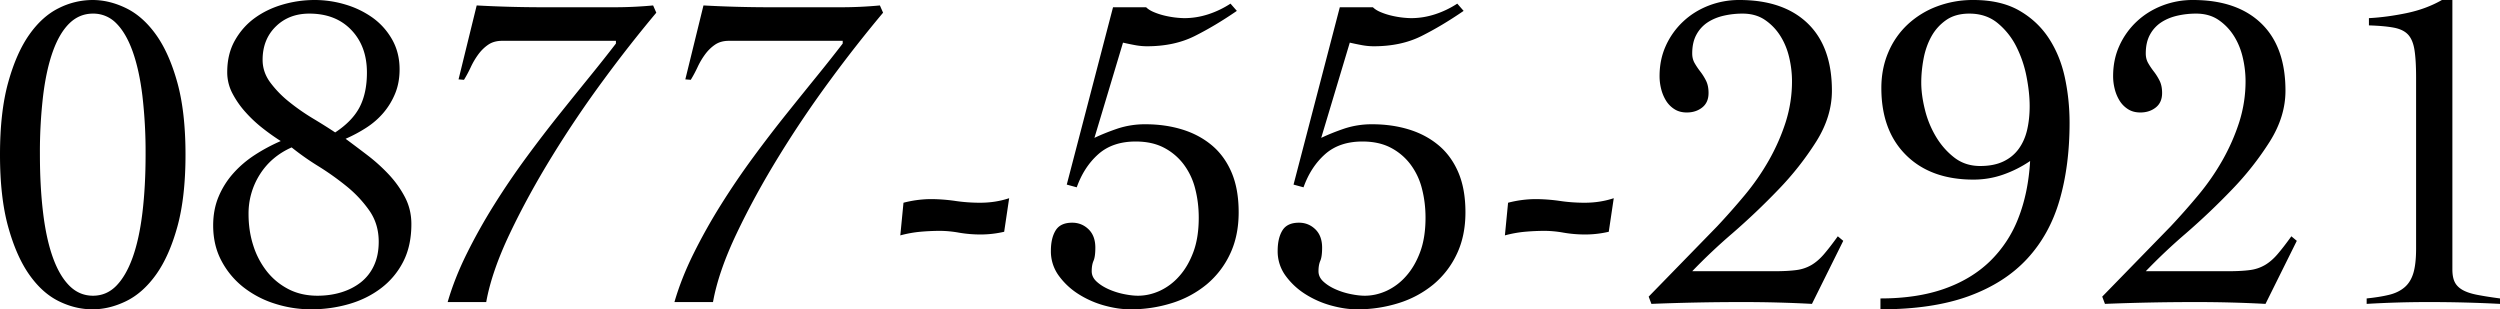
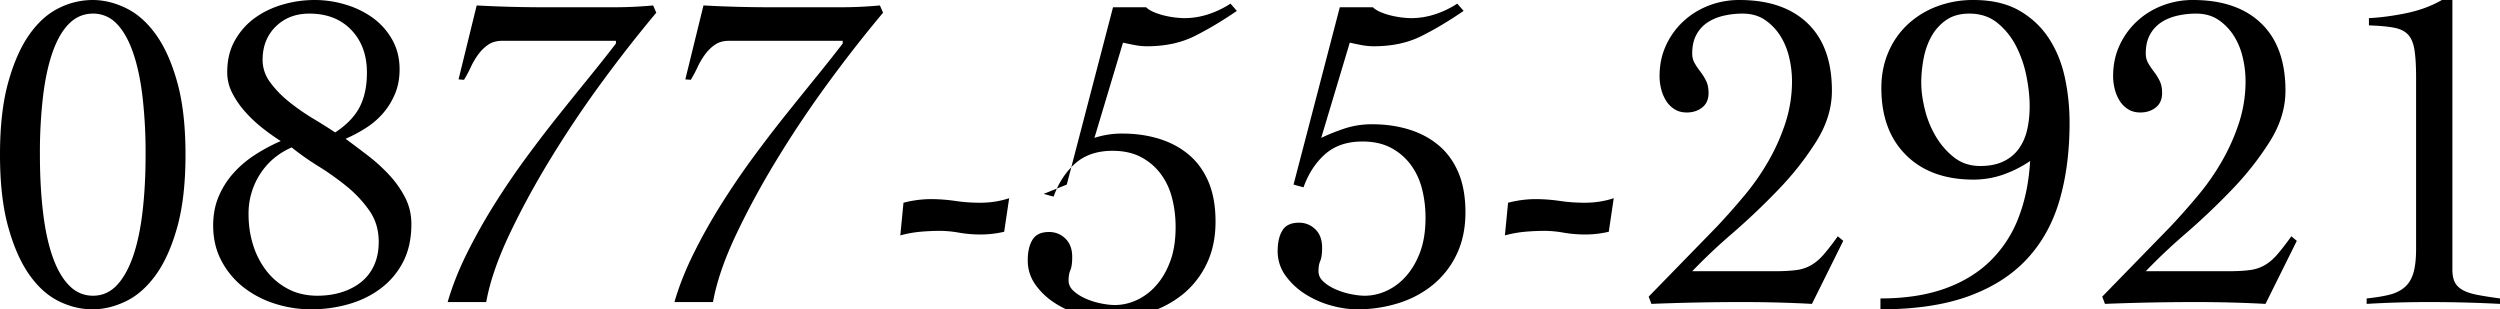
<svg xmlns="http://www.w3.org/2000/svg" viewBox="0 0 154.336 19.096">
-   <path d="M5.712 0c.69 0 1.381.168 2.072.504.69.336 1.307.882 1.848 1.638.541.756.98 1.741 1.316 2.954s.504 2.697.504 4.452-.168 3.239-.504 4.452-.775 2.198-1.316 2.954c-.542.756-1.158 1.302-1.848 1.638-.691.336-1.381.504-2.072.504-.71 0-1.405-.168-2.086-.504-.682-.336-1.288-.882-1.82-1.638C1.274 16.198.84 15.213.504 14S0 11.303 0 9.548.168 6.31.504 5.096s.77-2.198 1.302-2.954C2.338 1.386 2.945.84 3.626.504A4.669 4.669 0 0 1 5.712 0zm.028.84c-.56 0-1.045.201-1.456.602-.411.402-.751.98-1.022 1.736s-.471 1.671-.602 2.744a29.91 29.91 0 0 0-.196 3.598c0 1.326.065 2.53.196 3.612.13 1.083.331 2.002.602 2.758.271.756.611 1.339 1.022 1.75s.896.616 1.456.616 1.041-.205 1.442-.616.737-.994 1.008-1.75c.27-.756.471-1.675.602-2.758.131-1.082.196-2.286.196-3.612a29.91 29.91 0 0 0-.196-3.598c-.13-1.073-.332-1.988-.602-2.744-.271-.756-.607-1.334-1.008-1.736A1.968 1.968 0 0 0 5.74.84zM25.396 13.832c0 .896-.168 1.671-.504 2.324a4.744 4.744 0 0 1-1.372 1.638c-.579.439-1.241.766-1.988.98s-1.521.322-2.324.322a7.302 7.302 0 0 1-2.24-.35 6.127 6.127 0 0 1-1.932-1.008 5.084 5.084 0 0 1-1.358-1.624c-.346-.644-.518-1.376-.518-2.198 0-.653.112-1.246.336-1.778a5.152 5.152 0 0 1 .91-1.442c.382-.429.826-.807 1.33-1.134s1.036-.611 1.596-.854a13.606 13.606 0 0 1-1.106-.784 8.19 8.19 0 0 1-1.064-.994 5.625 5.625 0 0 1-.812-1.162 2.796 2.796 0 0 1-.322-1.316c0-.747.158-1.4.476-1.96.317-.56.728-1.022 1.232-1.386S16.814.467 17.458.28A7.08 7.08 0 0 1 19.432 0a6.6 6.6 0 0 1 1.89.28 5.646 5.646 0 0 1 1.68.812c.494.355.896.803 1.204 1.344.308.542.462 1.158.462 1.848 0 .542-.089 1.031-.266 1.47a4.42 4.42 0 0 1-.714 1.19c-.299.355-.649.663-1.05.924s-.835.495-1.302.7c.429.318.882.658 1.358 1.022.476.364.914.761 1.316 1.19.401.43.732.896.994 1.4.262.504.392 1.055.392 1.652zm-2.016 1.092c0-.728-.192-1.367-.574-1.918a7.346 7.346 0 0 0-1.4-1.498 16.987 16.987 0 0 0-1.75-1.246A16.268 16.268 0 0 1 18.004 9.1c-.84.374-1.494.929-1.96 1.666a4.485 4.485 0 0 0-.7 2.45c0 .691.098 1.34.294 1.946a5.01 5.01 0 0 0 .84 1.596c.364.458.808.822 1.33 1.092s1.12.406 1.792.406c.522 0 1.013-.07 1.47-.21.457-.14.858-.345 1.204-.616a2.8 2.8 0 0 0 .812-1.036c.196-.42.294-.91.294-1.47zM22.652 4.48c0-1.083-.322-1.96-.966-2.632-.644-.672-1.507-1.008-2.59-1.008-.84 0-1.531.266-2.072.798-.542.532-.812 1.218-.812 2.058 0 .504.158.971.476 1.4A6.47 6.47 0 0 0 17.864 6.3c.466.374.957.714 1.47 1.022.513.308.966.593 1.358.854.709-.466 1.213-.989 1.512-1.568.298-.578.448-1.288.448-2.128zM28.308 4.9l1.12-4.564a75.796 75.796 0 0 0 4.116.112h4.34A25.913 25.913 0 0 0 40.32.336l.196.448a81.649 81.649 0 0 0-3.22 4.102 66.76 66.76 0 0 0-3.206 4.746c-.999 1.624-1.872 3.22-2.618 4.788s-1.232 2.978-1.456 4.228h-2.38c.28-.97.672-1.964 1.176-2.982a34.771 34.771 0 0 1 1.694-3.024 47.176 47.176 0 0 1 1.988-2.926c.7-.952 1.391-1.852 2.072-2.702.681-.85 1.32-1.643 1.918-2.38a96.7 96.7 0 0 0 1.54-1.946V2.52h-7.028c-.336 0-.621.08-.854.238-.233.159-.438.36-.616.602a4.601 4.601 0 0 0-.462.784c-.131.28-.271.542-.42.784l-.336-.028zM42.308 4.9l1.12-4.564a75.796 75.796 0 0 0 4.116.112h4.34A25.913 25.913 0 0 0 54.32.336l.196.448a81.649 81.649 0 0 0-3.22 4.102 66.76 66.76 0 0 0-3.206 4.746c-.999 1.624-1.872 3.22-2.618 4.788s-1.232 2.978-1.456 4.228h-2.38c.28-.97.672-1.964 1.176-2.982a34.771 34.771 0 0 1 1.694-3.024 47.176 47.176 0 0 1 1.988-2.926c.7-.952 1.391-1.852 2.072-2.702.681-.85 1.32-1.643 1.918-2.38a96.7 96.7 0 0 0 1.54-1.946V2.52h-7.028c-.336 0-.621.08-.854.238-.233.159-.438.36-.616.602a4.601 4.601 0 0 0-.462.784c-.131.28-.271.542-.42.784l-.336-.028zM55.776 12.516a6.863 6.863 0 0 1 1.652-.224c.522 0 1.036.038 1.54.112.504.075 1.017.112 1.54.112.634 0 1.232-.093 1.792-.28l-.308 2.072a6.456 6.456 0 0 1-1.456.168c-.448 0-.892-.037-1.33-.112a6.962 6.962 0 0 0-1.134-.112c-.43 0-.85.019-1.26.056a7.192 7.192 0 0 0-1.232.224l.196-2.016zM65.856 11.396L68.712.448h2.044c.112.112.266.21.462.294.196.084.406.154.63.21a5.667 5.667 0 0 0 1.26.168c.504 0 .999-.08 1.484-.238a5.794 5.794 0 0 0 1.372-.658l.392.448c-.896.616-1.764 1.134-2.604 1.554s-1.82.63-2.94.63c-.243 0-.49-.023-.742-.07s-.5-.098-.742-.154l-1.764 5.88c.429-.205.905-.396 1.428-.574a5.382 5.382 0 0 1 1.736-.266c.802 0 1.554.108 2.254.322.7.215 1.311.542 1.834.98.522.438.928.999 1.218 1.68.289.682.434 1.498.434 2.45 0 .971-.177 1.83-.532 2.576a5.441 5.441 0 0 1-1.442 1.876 6.318 6.318 0 0 1-2.128 1.148 8.412 8.412 0 0 1-2.59.392c-.504 0-1.041-.08-1.61-.238a5.877 5.877 0 0 1-1.582-.7 4.404 4.404 0 0 1-1.218-1.134 2.543 2.543 0 0 1-.49-1.54c0-.522.098-.942.294-1.26s.537-.476 1.022-.476c.392 0 .728.136 1.008.406.28.271.42.649.42 1.134 0 .374-.038.644-.112.812s-.112.383-.112.644c0 .243.103.458.308.644.205.187.457.345.756.476.298.131.611.229.938.294.326.066.611.098.854.098.448 0 .891-.098 1.33-.294a3.62 3.62 0 0 0 1.204-.896c.364-.401.658-.9.882-1.498.224-.597.336-1.306.336-2.128 0-.634-.075-1.236-.224-1.806a4.203 4.203 0 0 0-.714-1.498 3.598 3.598 0 0 0-1.218-1.022c-.486-.252-1.064-.378-1.736-.378-.952 0-1.722.262-2.31.784-.588.523-1.031 1.204-1.33 2.044l-.616-.168zM79.856 11.396L82.712.448h2.044c.112.112.266.21.462.294.196.084.406.154.63.21a5.667 5.667 0 0 0 1.26.168c.504 0 .999-.08 1.484-.238a5.794 5.794 0 0 0 1.372-.658l.392.448c-.896.616-1.764 1.134-2.604 1.554s-1.82.63-2.94.63c-.243 0-.49-.023-.742-.07s-.5-.098-.742-.154l-1.764 5.88c.429-.205.905-.396 1.428-.574a5.382 5.382 0 0 1 1.736-.266c.802 0 1.554.108 2.254.322.7.215 1.311.542 1.834.98.522.438.928.999 1.218 1.68.289.682.434 1.498.434 2.45 0 .971-.177 1.83-.532 2.576a5.441 5.441 0 0 1-1.442 1.876 6.318 6.318 0 0 1-2.128 1.148 8.412 8.412 0 0 1-2.59.392c-.504 0-1.041-.08-1.61-.238a5.877 5.877 0 0 1-1.582-.7 4.404 4.404 0 0 1-1.218-1.134 2.543 2.543 0 0 1-.49-1.54c0-.522.098-.942.294-1.26s.537-.476 1.022-.476c.392 0 .728.136 1.008.406.28.271.42.649.42 1.134 0 .374-.038.644-.112.812s-.112.383-.112.644c0 .243.103.458.308.644.205.187.457.345.756.476.298.131.611.229.938.294.326.066.611.098.854.098.448 0 .891-.098 1.33-.294a3.62 3.62 0 0 0 1.204-.896c.364-.401.658-.9.882-1.498.224-.597.336-1.306.336-2.128 0-.634-.075-1.236-.224-1.806a4.203 4.203 0 0 0-.714-1.498 3.598 3.598 0 0 0-1.218-1.022c-.486-.252-1.064-.378-1.736-.378-.952 0-1.722.262-2.31.784-.588.523-1.031 1.204-1.33 2.044l-.616-.168zM93.1 12.516a6.863 6.863 0 0 1 1.652-.224c.522 0 1.036.038 1.54.112.504.075 1.017.112 1.54.112.634 0 1.232-.093 1.792-.28l-.308 2.072a6.456 6.456 0 0 1-1.456.168c-.448 0-.892-.037-1.33-.112a6.962 6.962 0 0 0-1.134-.112c-.43 0-.85.019-1.26.056a7.192 7.192 0 0 0-1.232.224l.196-2.016zM101.78 18.312l4.228-4.34c.578-.616 1.148-1.26 1.708-1.932s1.054-1.386 1.484-2.142c.429-.756.774-1.54 1.036-2.352a8.321 8.321 0 0 0 .392-2.562 6.41 6.41 0 0 0-.168-1.414c-.112-.494-.294-.942-.546-1.344s-.569-.732-.952-.994c-.383-.261-.845-.392-1.386-.392-.392 0-.775.042-1.148.126-.374.084-.705.22-.994.406a2.09 2.09 0 0 0-.7.756c-.178.318-.266.709-.266 1.176 0 .224.051.425.154.602.103.178.219.35.35.518.13.168.247.355.35.56.102.206.154.458.154.756 0 .392-.131.691-.392.896-.261.206-.579.308-.952.308-.299 0-.556-.07-.77-.21a1.644 1.644 0 0 1-.518-.532 2.532 2.532 0 0 1-.294-.714 3.184 3.184 0 0 1-.098-.784c0-.69.13-1.32.392-1.89a4.7 4.7 0 0 1 1.064-1.484c.448-.42.97-.747 1.568-.98A5.192 5.192 0 0 1 107.38 0c1.81 0 3.215.481 4.214 1.442.999.962 1.498 2.348 1.498 4.158 0 1.064-.322 2.109-.966 3.136a18.392 18.392 0 0 1-2.338 2.968 42.94 42.94 0 0 1-2.842 2.702 35.4 35.4 0 0 0-2.478 2.338h5.04c.56 0 1.017-.023 1.372-.07a2.46 2.46 0 0 0 .938-.308c.27-.158.527-.378.77-.658.242-.28.532-.653.868-1.12l.336.28-1.932 3.892a79.8 79.8 0 0 0-4.256-.112 138.953 138.953 0 0 0-5.656.112l-.168-.448zM116.088 18.424c1.493 0 2.8-.196 3.92-.588s2.063-.957 2.828-1.694a7.432 7.432 0 0 0 1.764-2.674c.411-1.045.653-2.221.728-3.528a7.14 7.14 0 0 1-1.666.84c-.588.206-1.2.308-1.834.308-1.755 0-3.141-.504-4.158-1.512-1.018-1.008-1.526-2.39-1.526-4.144 0-.803.145-1.54.434-2.212a5.015 5.015 0 0 1 1.204-1.722 5.478 5.478 0 0 1 1.806-1.106 6.281 6.281 0 0 1 2.24-.392c1.12 0 2.058.215 2.814.644.756.43 1.367.999 1.834 1.708.466.709.798 1.517.994 2.422.196.906.294 1.844.294 2.814 0 1.755-.206 3.342-.616 4.76s-1.078 2.627-2.002 3.626c-.924.999-2.128 1.769-3.612 2.31-1.484.541-3.3.812-5.446.812v-.672zM121.576.84c-.579 0-1.06.136-1.442.406-.383.271-.686.611-.91 1.022s-.383.868-.476 1.372c-.093.504-.14.989-.14 1.456 0 .504.074 1.06.224 1.666a6.04 6.04 0 0 0 .686 1.68c.308.514.686.943 1.134 1.288.448.346.98.518 1.596.518.56 0 1.036-.093 1.428-.28.392-.186.709-.448.952-.784.242-.336.415-.728.518-1.176.103-.448.154-.933.154-1.456 0-.56-.066-1.171-.196-1.834a7.122 7.122 0 0 0-.63-1.848 4.475 4.475 0 0 0-1.148-1.442c-.476-.392-1.06-.588-1.75-.588zM129.78 18.312l4.228-4.34c.578-.616 1.148-1.26 1.708-1.932s1.054-1.386 1.484-2.142c.429-.756.774-1.54 1.036-2.352a8.321 8.321 0 0 0 .392-2.562 6.41 6.41 0 0 0-.168-1.414c-.112-.494-.294-.942-.546-1.344s-.569-.732-.952-.994c-.383-.261-.845-.392-1.386-.392-.392 0-.775.042-1.148.126-.374.084-.705.22-.994.406a2.09 2.09 0 0 0-.7.756c-.178.318-.266.709-.266 1.176 0 .224.051.425.154.602.103.178.219.35.35.518.13.168.247.355.35.56.102.206.154.458.154.756 0 .392-.131.691-.392.896-.261.206-.579.308-.952.308-.299 0-.556-.07-.77-.21a1.644 1.644 0 0 1-.518-.532 2.532 2.532 0 0 1-.294-.714 3.184 3.184 0 0 1-.098-.784c0-.69.13-1.32.392-1.89a4.7 4.7 0 0 1 1.064-1.484c.448-.42.97-.747 1.568-.98A5.192 5.192 0 0 1 135.38 0c1.81 0 3.215.481 4.214 1.442.999.962 1.498 2.348 1.498 4.158 0 1.064-.322 2.109-.966 3.136a18.392 18.392 0 0 1-2.338 2.968 42.94 42.94 0 0 1-2.842 2.702 35.4 35.4 0 0 0-2.478 2.338h5.04c.56 0 1.017-.023 1.372-.07a2.46 2.46 0 0 0 .938-.308c.27-.158.527-.378.77-.658.242-.28.532-.653.868-1.12l.336.28-1.932 3.892a79.8 79.8 0 0 0-4.256-.112 138.953 138.953 0 0 0-5.656.112l-.168-.448zM146.104 18.424c.542-.056 1.003-.13 1.386-.224.382-.093.7-.247.952-.462.252-.214.434-.508.546-.882.112-.373.168-.877.168-1.512V4.788c0-.709-.033-1.274-.098-1.694-.065-.42-.196-.737-.392-.952-.196-.214-.49-.359-.882-.434-.392-.074-.906-.121-1.54-.14V1.12c.728-.038 1.498-.14 2.31-.308s1.544-.438 2.198-.812h.644v16.632c0 .318.046.574.14.77.093.196.252.36.476.49.224.131.527.233.91.308.382.075.854.15 1.414.224v.336a83.871 83.871 0 0 0-4.368-.112 64.52 64.52 0 0 0-3.864.112v-.336z" />
+   <path d="M5.712 0c.69 0 1.381.168 2.072.504.69.336 1.307.882 1.848 1.638.541.756.98 1.741 1.316 2.954s.504 2.697.504 4.452-.168 3.239-.504 4.452-.775 2.198-1.316 2.954c-.542.756-1.158 1.302-1.848 1.638-.691.336-1.381.504-2.072.504-.71 0-1.405-.168-2.086-.504-.682-.336-1.288-.882-1.82-1.638C1.274 16.198.84 15.213.504 14S0 11.303 0 9.548.168 6.31.504 5.096s.77-2.198 1.302-2.954C2.338 1.386 2.945.84 3.626.504A4.669 4.669 0 0 1 5.712 0zm.028.84c-.56 0-1.045.201-1.456.602-.411.402-.751.98-1.022 1.736s-.471 1.671-.602 2.744a29.91 29.91 0 0 0-.196 3.598c0 1.326.065 2.53.196 3.612.13 1.083.331 2.002.602 2.758.271.756.611 1.339 1.022 1.75s.896.616 1.456.616 1.041-.205 1.442-.616.737-.994 1.008-1.75c.27-.756.471-1.675.602-2.758.131-1.082.196-2.286.196-3.612a29.91 29.91 0 0 0-.196-3.598c-.13-1.073-.332-1.988-.602-2.744-.271-.756-.607-1.334-1.008-1.736A1.968 1.968 0 0 0 5.74.84zM25.396 13.832c0 .896-.168 1.671-.504 2.324a4.744 4.744 0 0 1-1.372 1.638c-.579.439-1.241.766-1.988.98s-1.521.322-2.324.322a7.302 7.302 0 0 1-2.24-.35 6.127 6.127 0 0 1-1.932-1.008 5.084 5.084 0 0 1-1.358-1.624c-.346-.644-.518-1.376-.518-2.198 0-.653.112-1.246.336-1.778a5.152 5.152 0 0 1 .91-1.442c.382-.429.826-.807 1.33-1.134s1.036-.611 1.596-.854a13.606 13.606 0 0 1-1.106-.784 8.19 8.19 0 0 1-1.064-.994 5.625 5.625 0 0 1-.812-1.162 2.796 2.796 0 0 1-.322-1.316c0-.747.158-1.4.476-1.96.317-.56.728-1.022 1.232-1.386S16.814.467 17.458.28A7.08 7.08 0 0 1 19.432 0a6.6 6.6 0 0 1 1.89.28 5.646 5.646 0 0 1 1.68.812c.494.355.896.803 1.204 1.344.308.542.462 1.158.462 1.848 0 .542-.089 1.031-.266 1.47a4.42 4.42 0 0 1-.714 1.19c-.299.355-.649.663-1.05.924s-.835.495-1.302.7c.429.318.882.658 1.358 1.022.476.364.914.761 1.316 1.19.401.43.732.896.994 1.4.262.504.392 1.055.392 1.652zm-2.016 1.092c0-.728-.192-1.367-.574-1.918a7.346 7.346 0 0 0-1.4-1.498 16.987 16.987 0 0 0-1.75-1.246A16.268 16.268 0 0 1 18.004 9.1c-.84.374-1.494.929-1.96 1.666a4.485 4.485 0 0 0-.7 2.45c0 .691.098 1.34.294 1.946a5.01 5.01 0 0 0 .84 1.596c.364.458.808.822 1.33 1.092s1.12.406 1.792.406c.522 0 1.013-.07 1.47-.21.457-.14.858-.345 1.204-.616a2.8 2.8 0 0 0 .812-1.036c.196-.42.294-.91.294-1.47zM22.652 4.48c0-1.083-.322-1.96-.966-2.632-.644-.672-1.507-1.008-2.59-1.008-.84 0-1.531.266-2.072.798-.542.532-.812 1.218-.812 2.058 0 .504.158.971.476 1.4A6.47 6.47 0 0 0 17.864 6.3c.466.374.957.714 1.47 1.022.513.308.966.593 1.358.854.709-.466 1.213-.989 1.512-1.568.298-.578.448-1.288.448-2.128zM28.308 4.9l1.12-4.564a75.796 75.796 0 0 0 4.116.112h4.34A25.913 25.913 0 0 0 40.32.336l.196.448a81.649 81.649 0 0 0-3.22 4.102 66.76 66.76 0 0 0-3.206 4.746c-.999 1.624-1.872 3.22-2.618 4.788s-1.232 2.978-1.456 4.228h-2.38c.28-.97.672-1.964 1.176-2.982a34.771 34.771 0 0 1 1.694-3.024 47.176 47.176 0 0 1 1.988-2.926c.7-.952 1.391-1.852 2.072-2.702.681-.85 1.32-1.643 1.918-2.38a96.7 96.7 0 0 0 1.54-1.946V2.52h-7.028c-.336 0-.621.08-.854.238-.233.159-.438.36-.616.602a4.601 4.601 0 0 0-.462.784c-.131.28-.271.542-.42.784l-.336-.028zM42.308 4.9l1.12-4.564a75.796 75.796 0 0 0 4.116.112h4.34A25.913 25.913 0 0 0 54.32.336l.196.448a81.649 81.649 0 0 0-3.22 4.102 66.76 66.76 0 0 0-3.206 4.746c-.999 1.624-1.872 3.22-2.618 4.788s-1.232 2.978-1.456 4.228h-2.38c.28-.97.672-1.964 1.176-2.982a34.771 34.771 0 0 1 1.694-3.024 47.176 47.176 0 0 1 1.988-2.926c.7-.952 1.391-1.852 2.072-2.702.681-.85 1.32-1.643 1.918-2.38a96.7 96.7 0 0 0 1.54-1.946V2.52h-7.028c-.336 0-.621.08-.854.238-.233.159-.438.36-.616.602a4.601 4.601 0 0 0-.462.784c-.131.28-.271.542-.42.784l-.336-.028zM55.776 12.516a6.863 6.863 0 0 1 1.652-.224c.522 0 1.036.038 1.54.112.504.075 1.017.112 1.54.112.634 0 1.232-.093 1.792-.28l-.308 2.072a6.456 6.456 0 0 1-1.456.168c-.448 0-.892-.037-1.33-.112a6.962 6.962 0 0 0-1.134-.112c-.43 0-.85.019-1.26.056a7.192 7.192 0 0 0-1.232.224l.196-2.016zM65.856 11.396L68.712.448h2.044c.112.112.266.21.462.294.196.084.406.154.63.21a5.667 5.667 0 0 0 1.26.168c.504 0 .999-.08 1.484-.238a5.794 5.794 0 0 0 1.372-.658l.392.448c-.896.616-1.764 1.134-2.604 1.554s-1.82.63-2.94.63c-.243 0-.49-.023-.742-.07s-.5-.098-.742-.154l-1.764 5.88a5.382 5.382 0 0 1 1.736-.266c.802 0 1.554.108 2.254.322.7.215 1.311.542 1.834.98.522.438.928.999 1.218 1.68.289.682.434 1.498.434 2.45 0 .971-.177 1.83-.532 2.576a5.441 5.441 0 0 1-1.442 1.876 6.318 6.318 0 0 1-2.128 1.148 8.412 8.412 0 0 1-2.59.392c-.504 0-1.041-.08-1.61-.238a5.877 5.877 0 0 1-1.582-.7 4.404 4.404 0 0 1-1.218-1.134 2.543 2.543 0 0 1-.49-1.54c0-.522.098-.942.294-1.26s.537-.476 1.022-.476c.392 0 .728.136 1.008.406.28.271.42.649.42 1.134 0 .374-.038.644-.112.812s-.112.383-.112.644c0 .243.103.458.308.644.205.187.457.345.756.476.298.131.611.229.938.294.326.066.611.098.854.098.448 0 .891-.098 1.33-.294a3.62 3.62 0 0 0 1.204-.896c.364-.401.658-.9.882-1.498.224-.597.336-1.306.336-2.128 0-.634-.075-1.236-.224-1.806a4.203 4.203 0 0 0-.714-1.498 3.598 3.598 0 0 0-1.218-1.022c-.486-.252-1.064-.378-1.736-.378-.952 0-1.722.262-2.31.784-.588.523-1.031 1.204-1.33 2.044l-.616-.168zM79.856 11.396L82.712.448h2.044c.112.112.266.21.462.294.196.084.406.154.63.21a5.667 5.667 0 0 0 1.26.168c.504 0 .999-.08 1.484-.238a5.794 5.794 0 0 0 1.372-.658l.392.448c-.896.616-1.764 1.134-2.604 1.554s-1.82.63-2.94.63c-.243 0-.49-.023-.742-.07s-.5-.098-.742-.154l-1.764 5.88c.429-.205.905-.396 1.428-.574a5.382 5.382 0 0 1 1.736-.266c.802 0 1.554.108 2.254.322.7.215 1.311.542 1.834.98.522.438.928.999 1.218 1.68.289.682.434 1.498.434 2.45 0 .971-.177 1.83-.532 2.576a5.441 5.441 0 0 1-1.442 1.876 6.318 6.318 0 0 1-2.128 1.148 8.412 8.412 0 0 1-2.59.392c-.504 0-1.041-.08-1.61-.238a5.877 5.877 0 0 1-1.582-.7 4.404 4.404 0 0 1-1.218-1.134 2.543 2.543 0 0 1-.49-1.54c0-.522.098-.942.294-1.26s.537-.476 1.022-.476c.392 0 .728.136 1.008.406.28.271.42.649.42 1.134 0 .374-.038.644-.112.812s-.112.383-.112.644c0 .243.103.458.308.644.205.187.457.345.756.476.298.131.611.229.938.294.326.066.611.098.854.098.448 0 .891-.098 1.33-.294a3.62 3.62 0 0 0 1.204-.896c.364-.401.658-.9.882-1.498.224-.597.336-1.306.336-2.128 0-.634-.075-1.236-.224-1.806a4.203 4.203 0 0 0-.714-1.498 3.598 3.598 0 0 0-1.218-1.022c-.486-.252-1.064-.378-1.736-.378-.952 0-1.722.262-2.31.784-.588.523-1.031 1.204-1.33 2.044l-.616-.168zM93.1 12.516a6.863 6.863 0 0 1 1.652-.224c.522 0 1.036.038 1.54.112.504.075 1.017.112 1.54.112.634 0 1.232-.093 1.792-.28l-.308 2.072a6.456 6.456 0 0 1-1.456.168c-.448 0-.892-.037-1.33-.112a6.962 6.962 0 0 0-1.134-.112c-.43 0-.85.019-1.26.056a7.192 7.192 0 0 0-1.232.224l.196-2.016zM101.78 18.312l4.228-4.34c.578-.616 1.148-1.26 1.708-1.932s1.054-1.386 1.484-2.142c.429-.756.774-1.54 1.036-2.352a8.321 8.321 0 0 0 .392-2.562 6.41 6.41 0 0 0-.168-1.414c-.112-.494-.294-.942-.546-1.344s-.569-.732-.952-.994c-.383-.261-.845-.392-1.386-.392-.392 0-.775.042-1.148.126-.374.084-.705.22-.994.406a2.09 2.09 0 0 0-.7.756c-.178.318-.266.709-.266 1.176 0 .224.051.425.154.602.103.178.219.35.35.518.13.168.247.355.35.56.102.206.154.458.154.756 0 .392-.131.691-.392.896-.261.206-.579.308-.952.308-.299 0-.556-.07-.77-.21a1.644 1.644 0 0 1-.518-.532 2.532 2.532 0 0 1-.294-.714 3.184 3.184 0 0 1-.098-.784c0-.69.13-1.32.392-1.89a4.7 4.7 0 0 1 1.064-1.484c.448-.42.97-.747 1.568-.98A5.192 5.192 0 0 1 107.38 0c1.81 0 3.215.481 4.214 1.442.999.962 1.498 2.348 1.498 4.158 0 1.064-.322 2.109-.966 3.136a18.392 18.392 0 0 1-2.338 2.968 42.94 42.94 0 0 1-2.842 2.702 35.4 35.4 0 0 0-2.478 2.338h5.04c.56 0 1.017-.023 1.372-.07a2.46 2.46 0 0 0 .938-.308c.27-.158.527-.378.77-.658.242-.28.532-.653.868-1.12l.336.28-1.932 3.892a79.8 79.8 0 0 0-4.256-.112 138.953 138.953 0 0 0-5.656.112l-.168-.448zM116.088 18.424c1.493 0 2.8-.196 3.92-.588s2.063-.957 2.828-1.694a7.432 7.432 0 0 0 1.764-2.674c.411-1.045.653-2.221.728-3.528a7.14 7.14 0 0 1-1.666.84c-.588.206-1.2.308-1.834.308-1.755 0-3.141-.504-4.158-1.512-1.018-1.008-1.526-2.39-1.526-4.144 0-.803.145-1.54.434-2.212a5.015 5.015 0 0 1 1.204-1.722 5.478 5.478 0 0 1 1.806-1.106 6.281 6.281 0 0 1 2.24-.392c1.12 0 2.058.215 2.814.644.756.43 1.367.999 1.834 1.708.466.709.798 1.517.994 2.422.196.906.294 1.844.294 2.814 0 1.755-.206 3.342-.616 4.76s-1.078 2.627-2.002 3.626c-.924.999-2.128 1.769-3.612 2.31-1.484.541-3.3.812-5.446.812v-.672zM121.576.84c-.579 0-1.06.136-1.442.406-.383.271-.686.611-.91 1.022s-.383.868-.476 1.372c-.093.504-.14.989-.14 1.456 0 .504.074 1.06.224 1.666a6.04 6.04 0 0 0 .686 1.68c.308.514.686.943 1.134 1.288.448.346.98.518 1.596.518.56 0 1.036-.093 1.428-.28.392-.186.709-.448.952-.784.242-.336.415-.728.518-1.176.103-.448.154-.933.154-1.456 0-.56-.066-1.171-.196-1.834a7.122 7.122 0 0 0-.63-1.848 4.475 4.475 0 0 0-1.148-1.442c-.476-.392-1.06-.588-1.75-.588zM129.78 18.312l4.228-4.34c.578-.616 1.148-1.26 1.708-1.932s1.054-1.386 1.484-2.142c.429-.756.774-1.54 1.036-2.352a8.321 8.321 0 0 0 .392-2.562 6.41 6.41 0 0 0-.168-1.414c-.112-.494-.294-.942-.546-1.344s-.569-.732-.952-.994c-.383-.261-.845-.392-1.386-.392-.392 0-.775.042-1.148.126-.374.084-.705.22-.994.406a2.09 2.09 0 0 0-.7.756c-.178.318-.266.709-.266 1.176 0 .224.051.425.154.602.103.178.219.35.35.518.13.168.247.355.35.56.102.206.154.458.154.756 0 .392-.131.691-.392.896-.261.206-.579.308-.952.308-.299 0-.556-.07-.77-.21a1.644 1.644 0 0 1-.518-.532 2.532 2.532 0 0 1-.294-.714 3.184 3.184 0 0 1-.098-.784c0-.69.13-1.32.392-1.89a4.7 4.7 0 0 1 1.064-1.484c.448-.42.97-.747 1.568-.98A5.192 5.192 0 0 1 135.38 0c1.81 0 3.215.481 4.214 1.442.999.962 1.498 2.348 1.498 4.158 0 1.064-.322 2.109-.966 3.136a18.392 18.392 0 0 1-2.338 2.968 42.94 42.94 0 0 1-2.842 2.702 35.4 35.4 0 0 0-2.478 2.338h5.04c.56 0 1.017-.023 1.372-.07a2.46 2.46 0 0 0 .938-.308c.27-.158.527-.378.77-.658.242-.28.532-.653.868-1.12l.336.28-1.932 3.892a79.8 79.8 0 0 0-4.256-.112 138.953 138.953 0 0 0-5.656.112l-.168-.448zM146.104 18.424c.542-.056 1.003-.13 1.386-.224.382-.093.7-.247.952-.462.252-.214.434-.508.546-.882.112-.373.168-.877.168-1.512V4.788c0-.709-.033-1.274-.098-1.694-.065-.42-.196-.737-.392-.952-.196-.214-.49-.359-.882-.434-.392-.074-.906-.121-1.54-.14V1.12c.728-.038 1.498-.14 2.31-.308s1.544-.438 2.198-.812h.644v16.632c0 .318.046.574.14.77.093.196.252.36.476.49.224.131.527.233.91.308.382.075.854.15 1.414.224v.336a83.871 83.871 0 0 0-4.368-.112 64.52 64.52 0 0 0-3.864.112v-.336z" />
</svg>